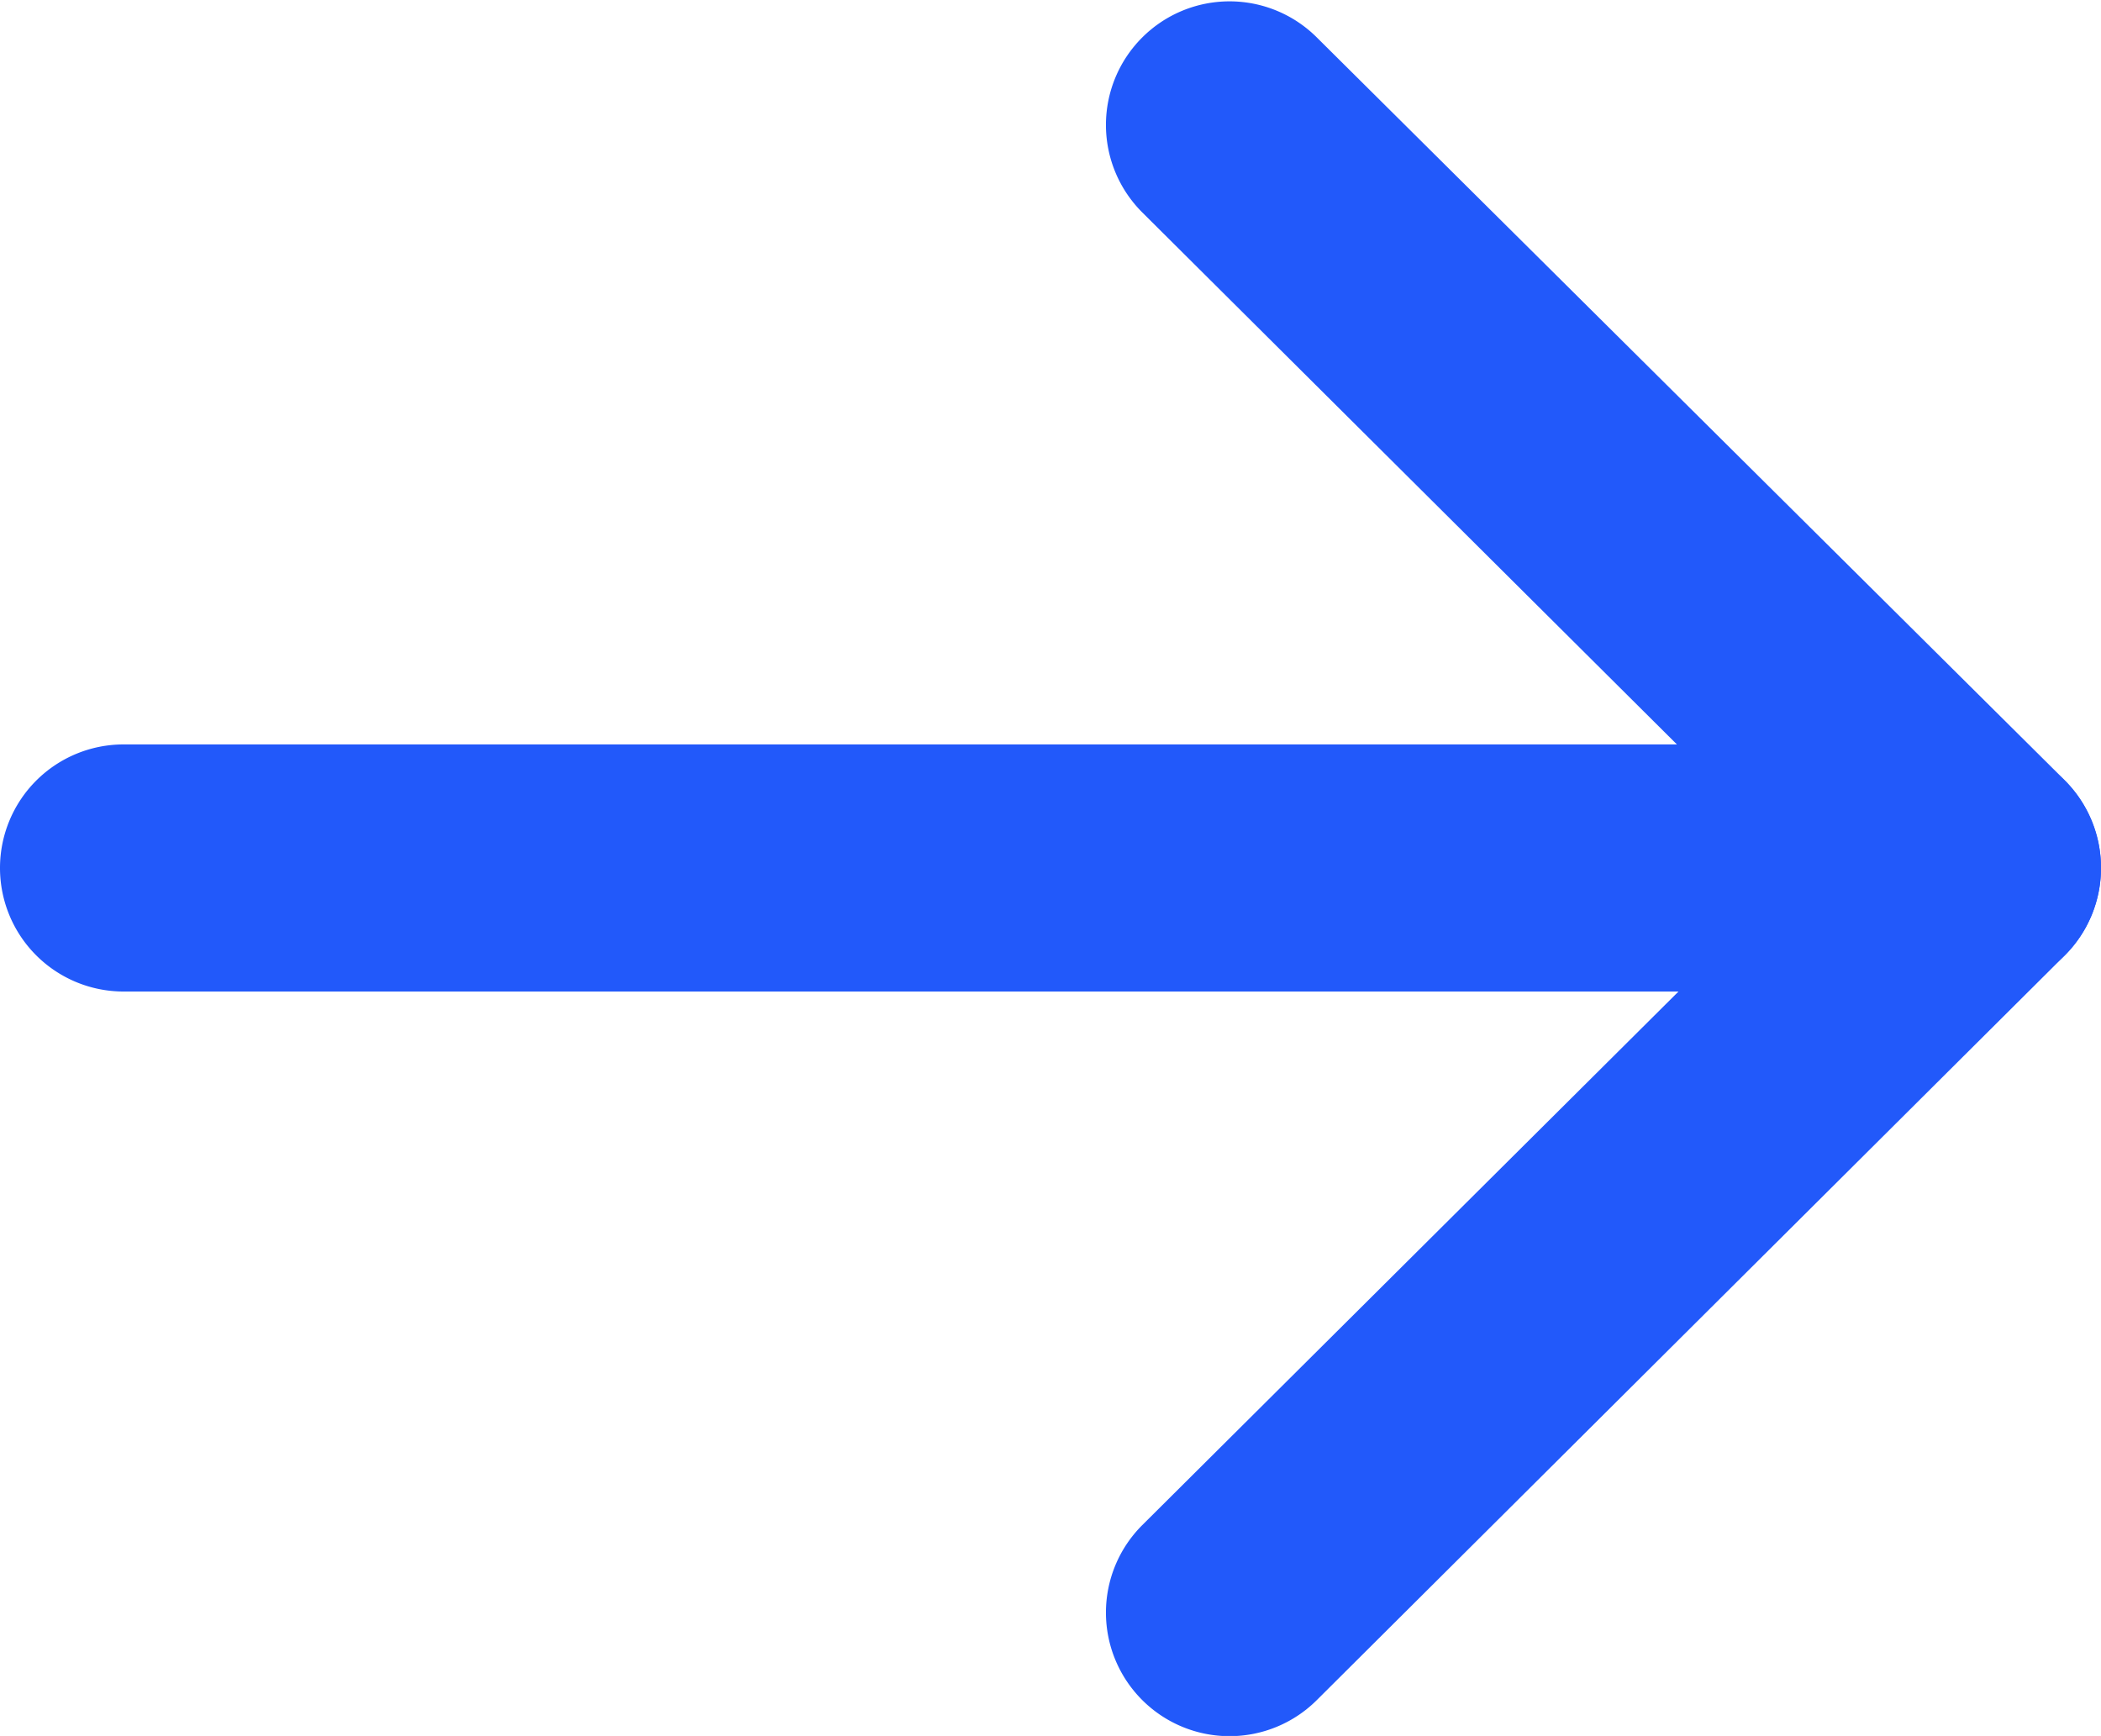
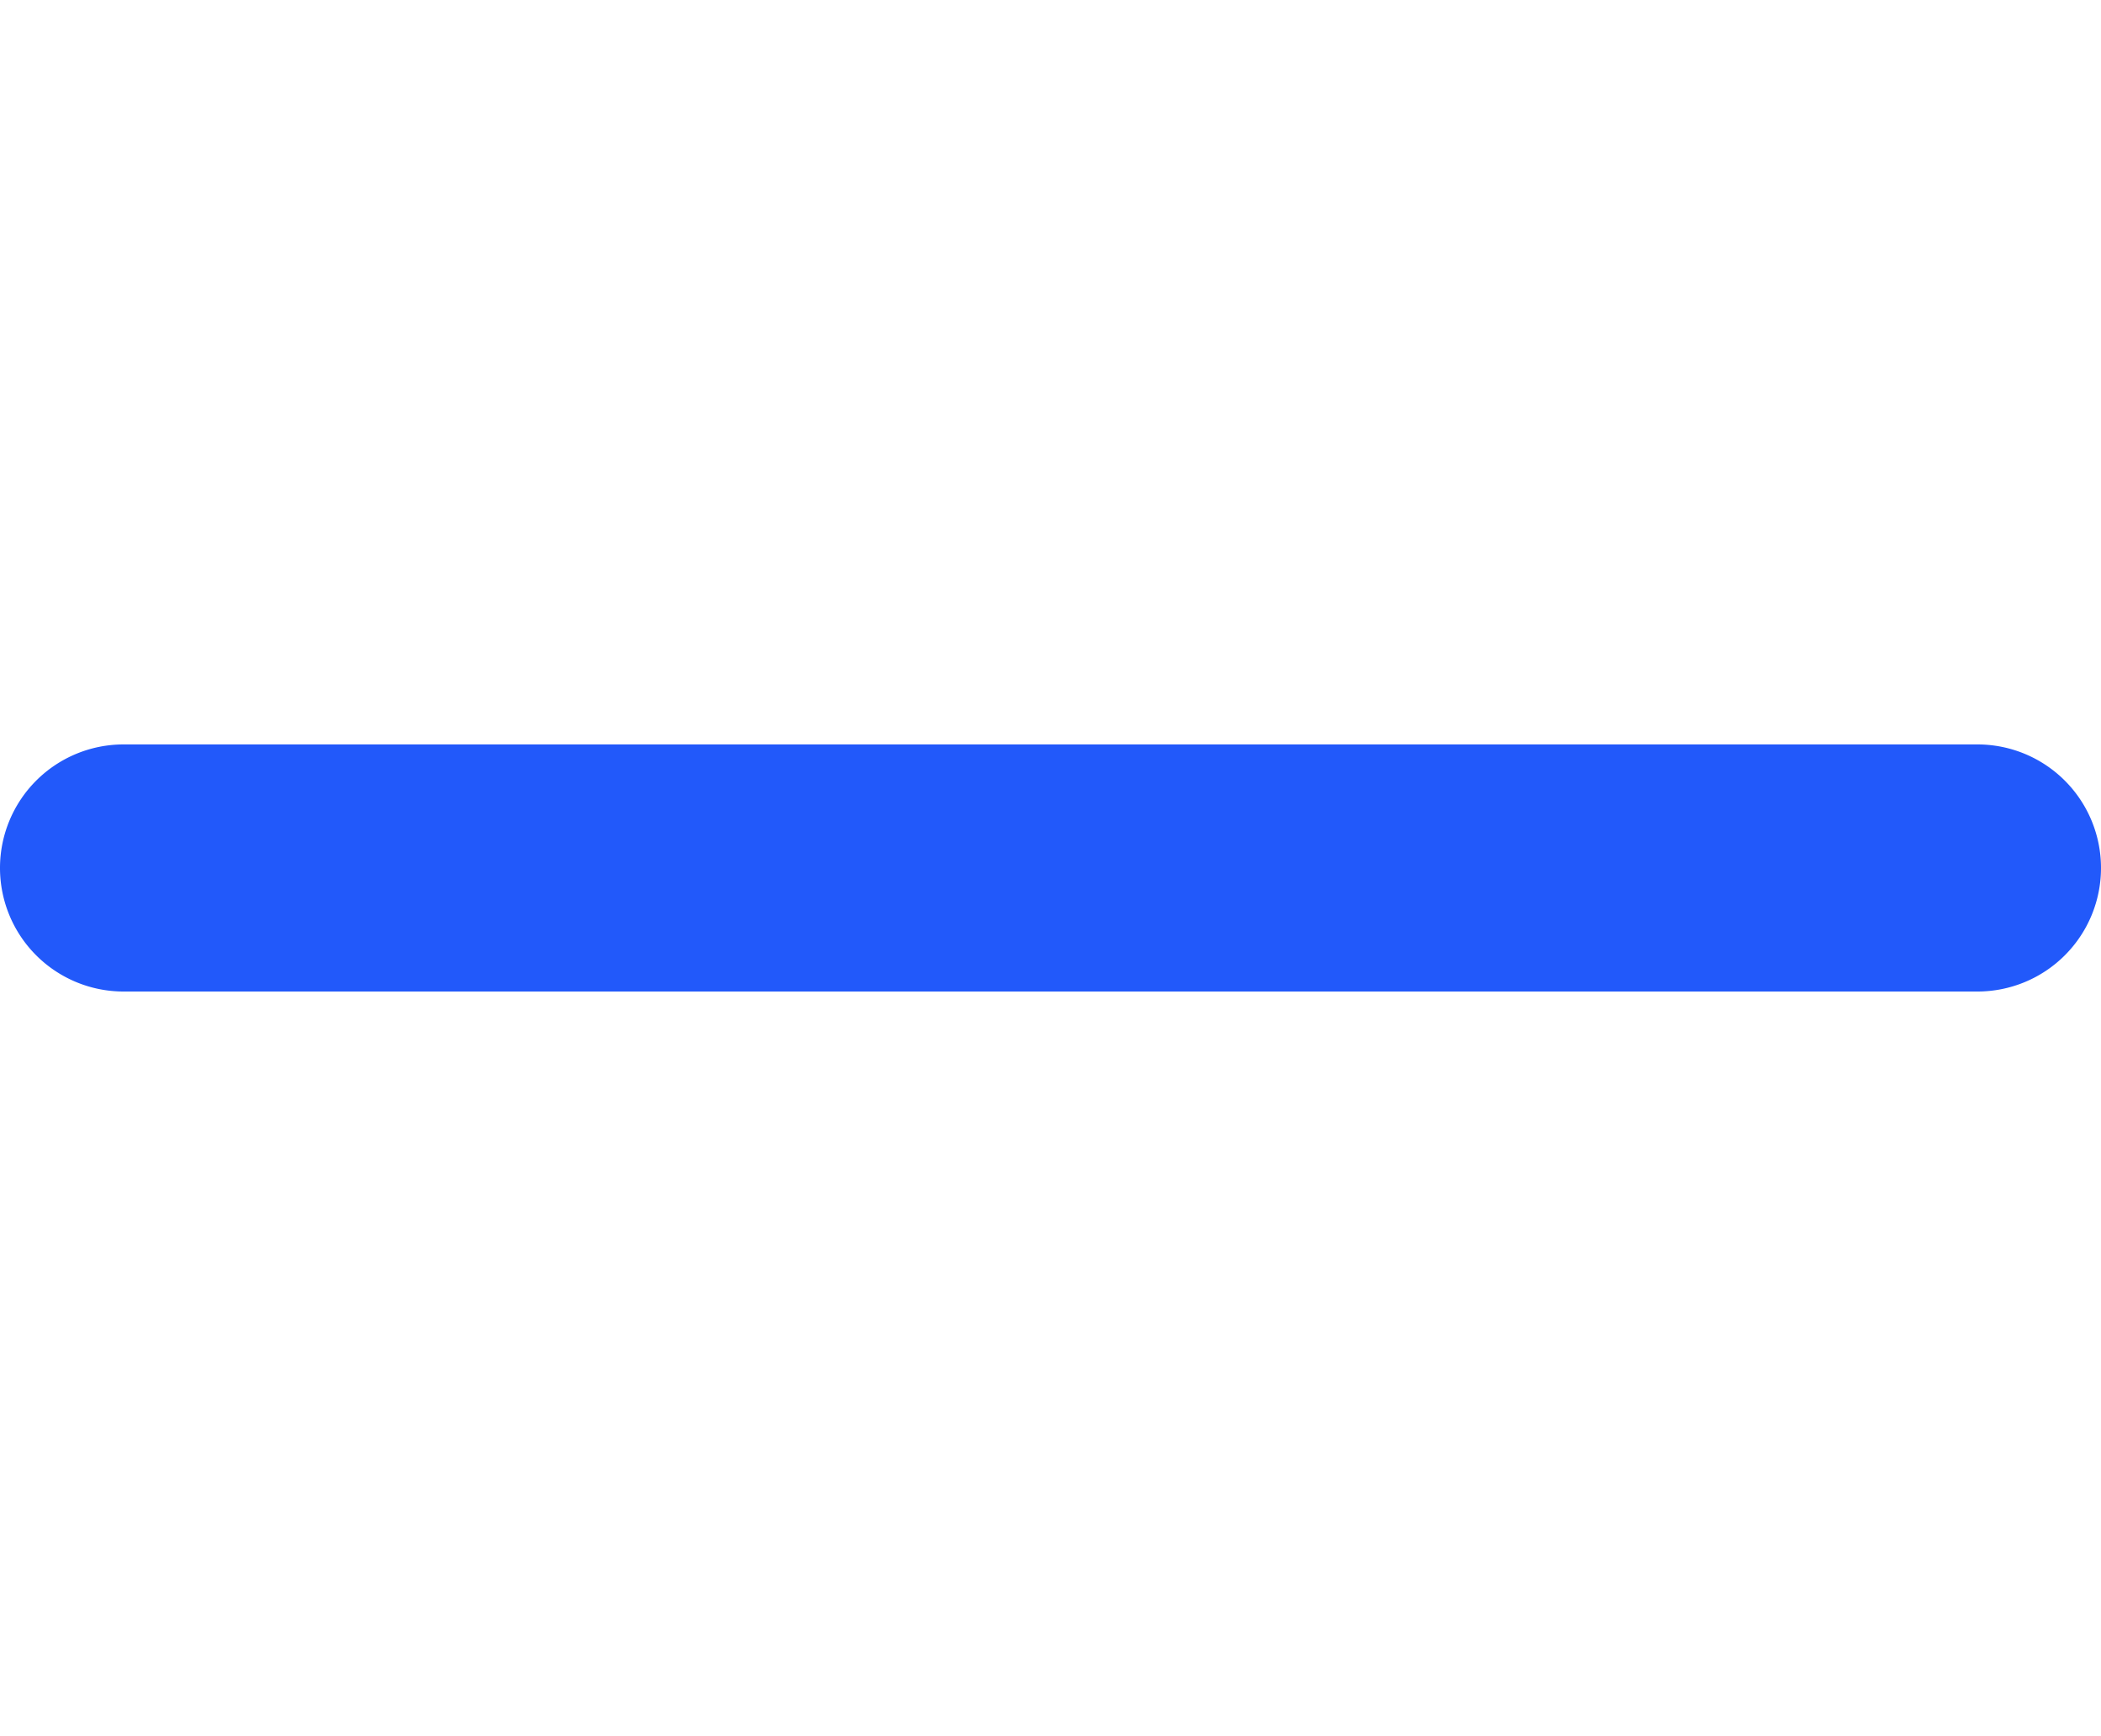
<svg xmlns="http://www.w3.org/2000/svg" width="16" height="13.222" viewBox="0 0 16 13.222">
  <g id="Arrow_-_Right" data-name="Arrow - Right" transform="translate(0.25 12.972) rotate(-90)">
    <path id="Stroke_1" data-name="Stroke 1" d="M.441,15A.941.941,0,0,1-.5,14.059V-.059A.941.941,0,0,1,.441-1a.941.941,0,0,1,.941.941V14.059A.941.941,0,0,1,.441,15Z" transform="translate(5.92 0.75)" fill="#2259FA" />
-     <path id="Stroke_3" data-name="Stroke 3" d="M5.612,6.576A.941.941,0,0,1,4.945,6.3L-.726.605a.941.941,0,0,1,0-1.331.941.941,0,0,1,1.331,0l5,5.024,5-5.024a.941.941,0,0,1,1.331,0,.941.941,0,0,1,0,1.331L6.279,6.3A.941.941,0,0,1,5.612,6.576Z" transform="translate(0.75 9.174)" fill="#2259FA" />
  </g>
</svg>